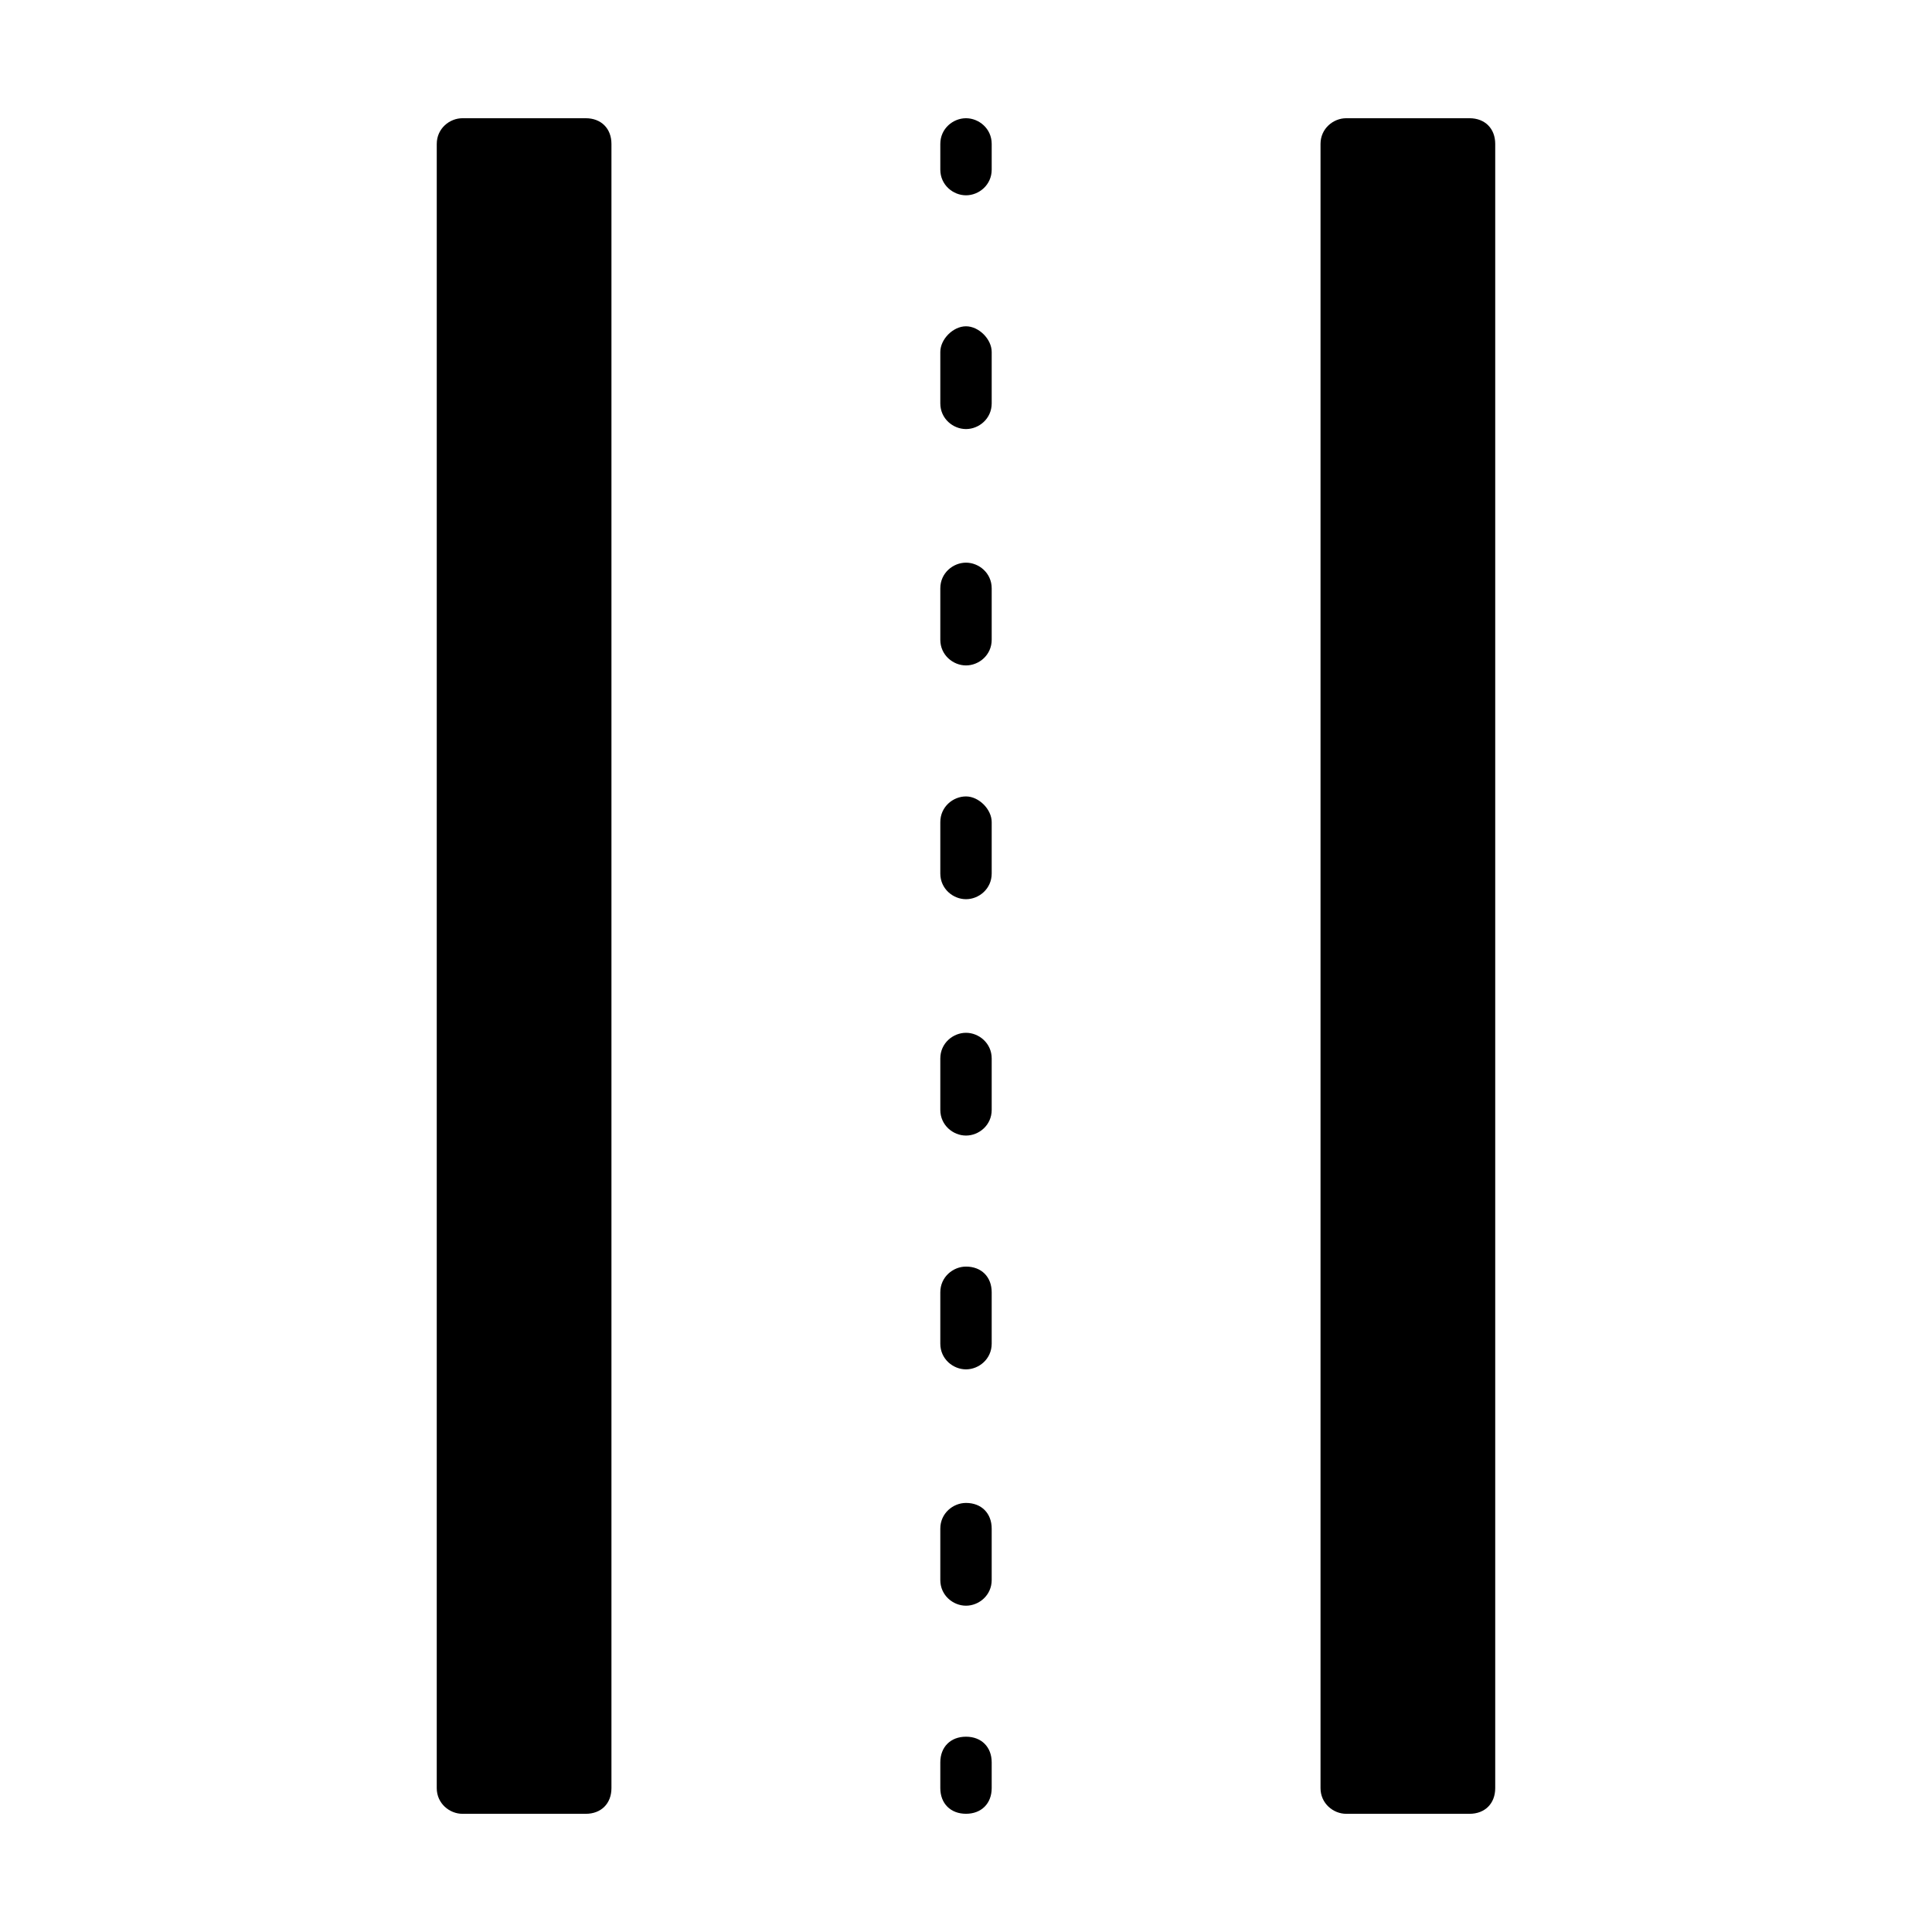
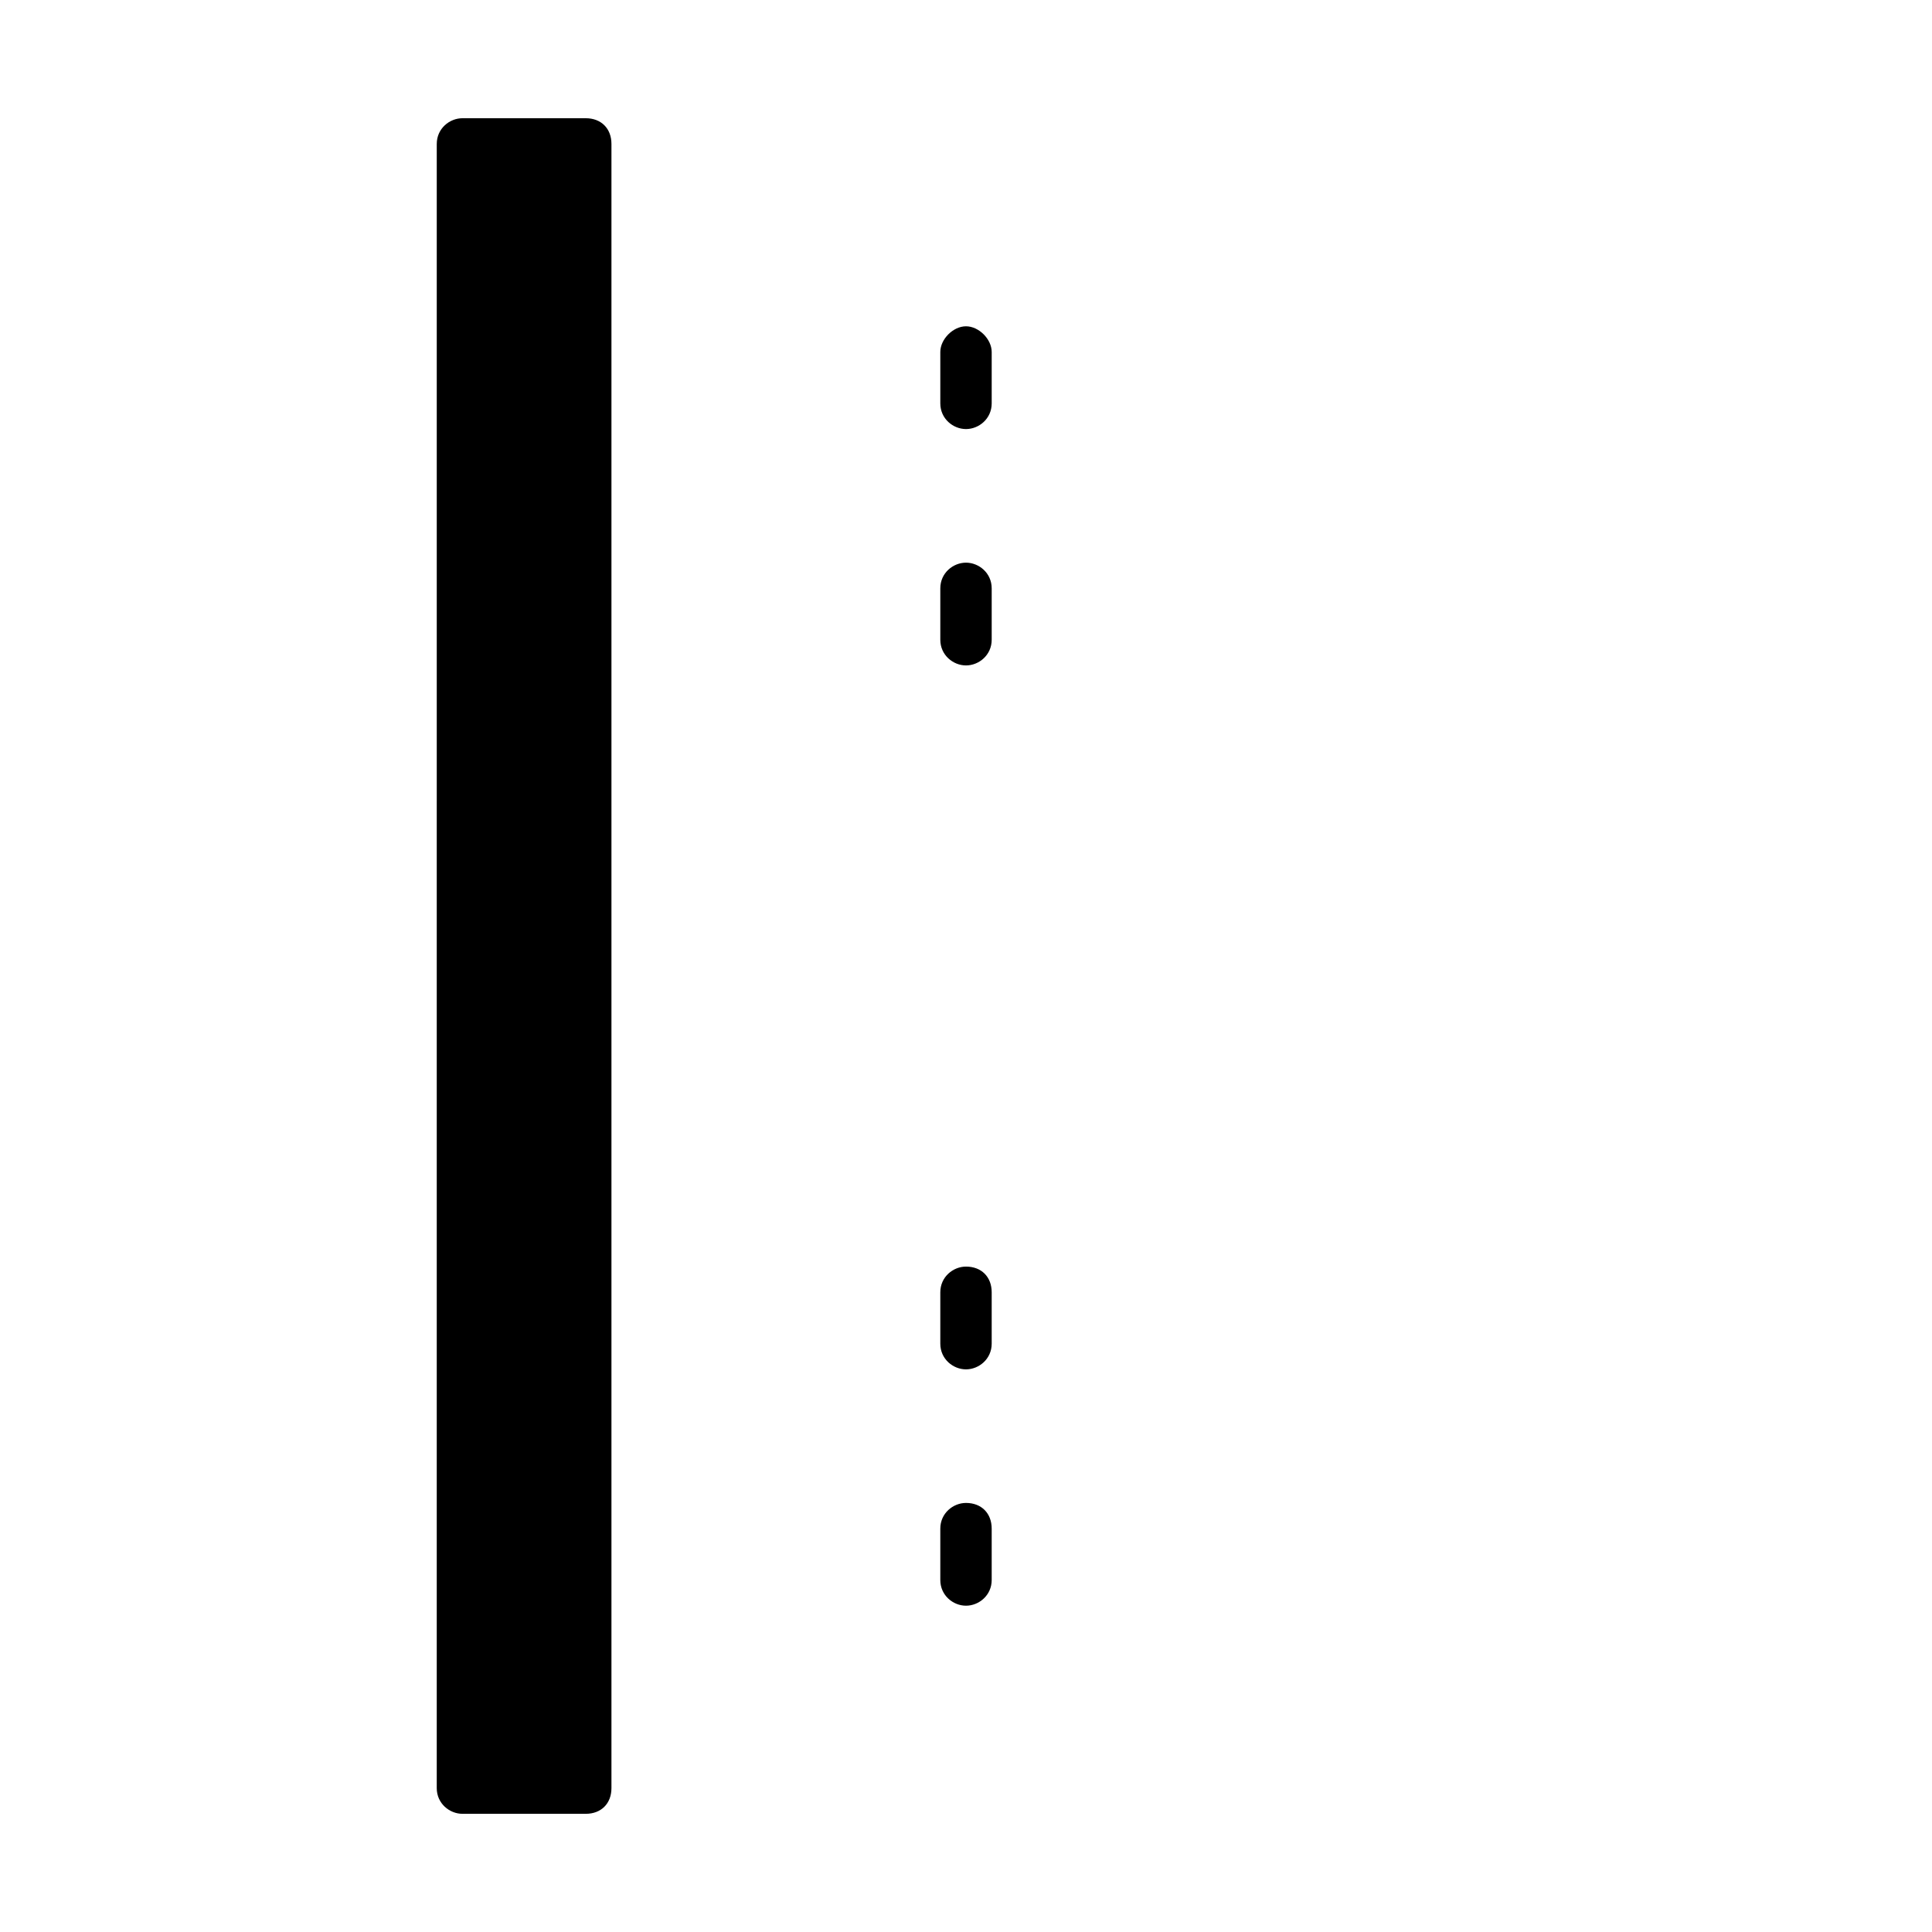
<svg xmlns="http://www.w3.org/2000/svg" fill="#000000" width="800px" height="800px" version="1.1" viewBox="144 144 512 512">
  <g>
-     <path d="m400 624.67c-4.086 0-6.809-2.723-6.809-6.809v-6.809c0-4.086 2.723-6.809 6.809-6.809s6.809 2.723 6.809 6.809v6.809c0 4.082-2.727 6.809-6.809 6.809z" />
    <path d="m400 479.66c-3.402 0-6.809 2.723-6.809 6.809v13.617c0 4.086 3.402 6.809 6.809 6.809 3.402 0 6.809-2.723 6.809-6.809v-13.617c0-4.086-2.727-6.809-6.809-6.809zm0 62.633c-3.402 0-6.809 2.723-6.809 6.809v13.617c0 4.086 3.402 6.809 6.809 6.809 3.402 0 6.809-2.723 6.809-6.809v-13.617c0-4.082-2.727-6.809-6.809-6.809z" />
-     <path d="m406.81 361.87v13.617c0 4.086-3.402 6.809-6.809 6.809-3.402 0-6.809-2.723-6.809-6.809v-13.617c0-4.086 3.402-6.809 6.809-6.809 3.402 0 6.809 3.406 6.809 6.809z" />
-     <path d="m406.81 182.14v6.809c0 4.086-3.402 6.809-6.809 6.809-3.402 0-6.809-2.723-6.809-6.809v-6.809c0-4.086 3.402-6.809 6.809-6.809 3.402 0 6.809 2.723 6.809 6.809z" />
-     <path d="m406.81 424.51v13.617c0 4.086-3.402 6.809-6.809 6.809-3.402 0-6.809-2.723-6.809-6.809v-13.617c0-4.086 3.402-6.809 6.809-6.809 3.402 0 6.809 2.723 6.809 6.809z" />
-     <path d="m540.25 182.14v435.73c0 4.086-2.723 6.809-6.809 6.809h-32.68c-3.402 0-6.809-2.723-6.809-6.809v-435.73c0-4.086 3.402-6.809 6.809-6.809h32.68c4.082 0 6.809 2.723 6.809 6.809z" />
    <path d="m406.81 237.28v13.617c0 4.086-3.402 6.809-6.809 6.809-3.402 0-6.809-2.723-6.809-6.809v-13.617c0-3.402 3.402-6.809 6.809-6.809 3.402 0 6.809 3.406 6.809 6.809z" />
    <path d="m306.04 182.14v435.73c0 4.086-2.723 6.809-6.809 6.809h-32.68c-3.402 0-6.809-2.723-6.809-6.809l0.004-435.73c0-4.086 3.402-6.809 6.809-6.809h32.68c4.082 0 6.805 2.723 6.805 6.809z" />
    <path d="m406.81 299.92v13.617c0 4.086-3.402 6.809-6.809 6.809-3.402 0-6.809-2.723-6.809-6.809v-13.617c0-4.086 3.402-6.809 6.809-6.809 3.402 0 6.809 2.723 6.809 6.809z" />
  </g>
</svg>